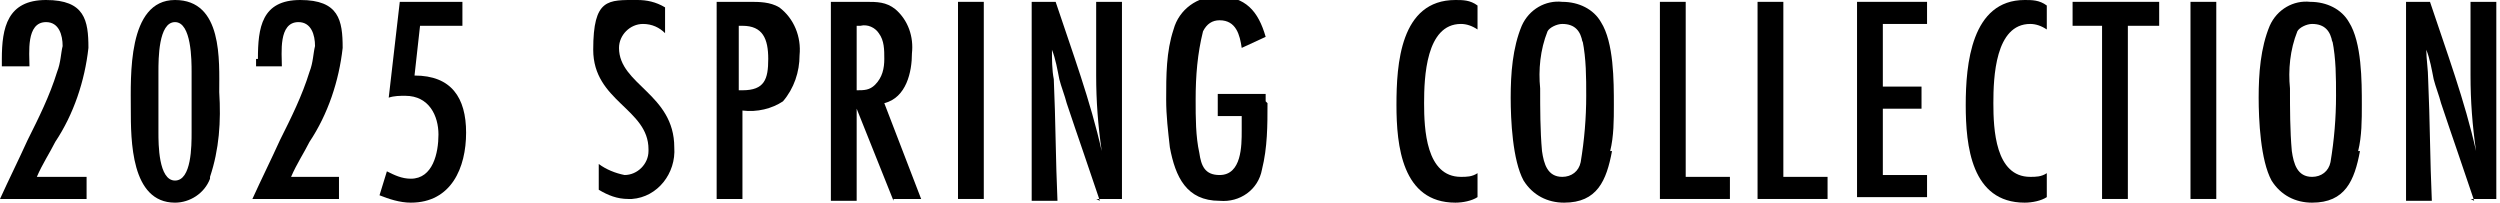
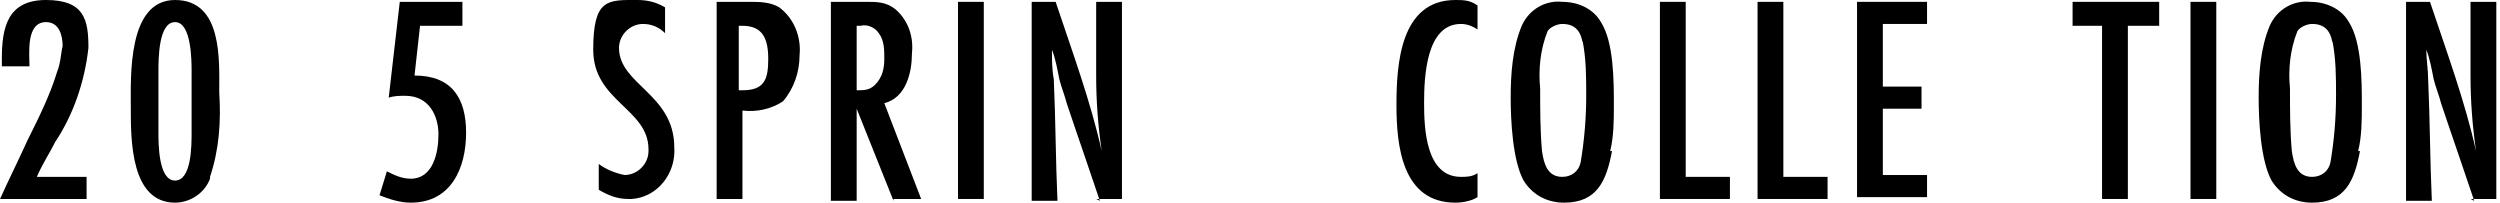
<svg xmlns="http://www.w3.org/2000/svg" id="_レイヤー_1" data-name="レイヤー_1" version="1.1" viewBox="0 0 135.7 11">
  <defs>
    <style>
      .st0 {
        fill: none;
      }

      .st1 {
        clip-path: url(#clippath);
      }
    </style>
    <clipPath id="clippath">
      <rect class="st0" y="0" width="135.7" height="11" />
    </clipPath>
  </defs>
  <g id="_グループ_296" data-name="グループ_296">
    <g class="st1">
      <g id="_グループ_294" data-name="グループ_294">
        <path id="_パス_459" data-name="パス_459" d="M.1,3.2C.1,1.5.4,0,2.5,0s2.3,1.1,2.3,2.6c-.2,1.8-.8,3.6-1.8,5.1-.3.6-.7,1.2-1,1.9h2.7v1.2H0c.5-1.1,1-2.1,1.5-3.2.6-1.2,1.2-2.4,1.6-3.7.2-.5.2-1,.3-1.4,0-.6-.2-1.3-.9-1.3-1.1,0-.9,1.7-.9,2.4H.1v-.4Z" />
        <path id="_パス_460" data-name="パス_460" d="M11.4,9.7c-.3.8-1.1,1.3-1.9,1.3-2.4,0-2.4-3.4-2.4-5.1S6.9,0,9.5,0s2.4,3.3,2.4,5c.1,1.6,0,3.1-.5,4.6M10.4,3.9c0-.6,0-2.7-.9-2.7s-.9,2-.9,2.7c0,.5,0,1,0,1.6s0,1.1,0,1.7c0,.6,0,2.6.9,2.6s.9-1.9.9-2.6c0-.5,0-1.1,0-1.7s0-1,0-1.6" />
-         <path id="_パス_461" data-name="パス_461" d="M14,3.2C14,1.5,14.2,0,16.3,0s2.3,1.1,2.3,2.6c-.2,1.8-.8,3.6-1.8,5.1-.3.6-.7,1.2-1,1.9h2.6v1.2h-4.7c.5-1.1,1-2.1,1.5-3.2.6-1.2,1.2-2.4,1.6-3.7.2-.5.2-1,.3-1.4,0-.6-.2-1.3-.9-1.3-1.1,0-.9,1.7-.9,2.4h-1.4v-.4Z" />
        <path id="_パス_462" data-name="パス_462" d="M22.5,4.1c2,0,2.8,1.2,2.8,3.1s-.8,3.8-3,3.8c-.6,0-1.2-.2-1.7-.4l.4-1.3c.4.2.8.4,1.3.4,1.2,0,1.5-1.4,1.5-2.4s-.5-2.1-1.8-2.1c-.3,0-.6,0-.9.1l.6-5.2h3.4v1.3h-2.3l-.3,2.7Z" />
        <path id="_パス_463" data-name="パス_463" d="M36.1,1.8c-.3-.3-.7-.5-1.2-.5-.7,0-1.3.6-1.3,1.3,0,0,0,0,0,0,0,2,3,2.5,3,5.4.1,1.4-.9,2.7-2.3,2.8,0,0-.1,0-.2,0-.6,0-1.1-.2-1.6-.5v-1.4c.4.3.9.5,1.4.6.7,0,1.3-.6,1.3-1.3,0,0,0-.1,0-.1,0-2.2-3-2.6-3-5.4S33,0,34.6,0c.5,0,1,.1,1.5.4v1.4Z" />
        <path id="_パス_464" data-name="パス_464" d="M40.7.1c.5,0,1.1,0,1.6.3.8.6,1.2,1.6,1.1,2.6,0,.9-.3,1.8-.9,2.5-.6.4-1.4.6-2.2.5v4.8h-1.4V.1h1.9ZM40.3,4.9c1.2,0,1.4-.6,1.4-1.7s-.3-1.8-1.4-1.8h-.2v3.5h.1Z" />
        <path id="_パス_465" data-name="パス_465" d="M48.5,10.9l-2-5v5h-1.4V.1h1.9c.6,0,1.1,0,1.6.4.7.6,1,1.5.9,2.4,0,1-.3,2.4-1.5,2.7l2,5.2h-1.5ZM46.5,4.9c.4,0,.7,0,1-.3.4-.4.5-.9.5-1.4,0-.5,0-1-.3-1.4-.2-.3-.6-.5-1-.4h-.2v3.6Z" />
        <rect id="_長方形_164" data-name="長方形_164" x="52" y=".1" width="1.4" height="10.7" />
        <path id="_パス_466" data-name="パス_466" d="M59.7,10.9c-.6-1.8-1.2-3.5-1.8-5.3-.1-.4-.3-.9-.4-1.3-.1-.5-.2-1.1-.4-1.6,0,.5,0,1.1.1,1.6.1,2.2.1,4.4.2,6.6h-1.4V.1h1.3c.9,2.7,1.9,5.4,2.5,8.1-.2-1.4-.3-2.7-.3-4.1V.1h1.4v10.7h-1.4Z" />
-         <path id="_パス_467" data-name="パス_467" d="M68.8,5.6c0,1.2,0,2.4-.3,3.6-.2,1.1-1.2,1.8-2.3,1.7-1.8,0-2.4-1.3-2.7-2.9-.1-.9-.2-1.7-.2-2.6,0-1.3,0-2.6.4-3.8.3-1.1,1.3-1.8,2.4-1.8,1.5,0,2.2.8,2.6,2.2l-1.3.6c-.1-.7-.3-1.5-1.2-1.5-.4,0-.7.2-.9.6-.3,1.2-.4,2.4-.4,3.7,0,1,0,2,.2,2.9.1.7.3,1.2,1.1,1.2,1.2,0,1.2-1.6,1.2-2.4v-.8h-1.3v-1.2h2.6v.4Z" />
        <path id="_パス_468" data-name="パス_468" d="M80.2,10.7c-.3.2-.8.3-1.2.3-2.9,0-3.2-3.1-3.2-5.3S76,0,79,0c.4,0,.8,0,1.2.3v1.3c-.3-.2-.6-.3-.9-.3-1.9,0-2,2.9-2,4.3s.1,4,2,4c.3,0,.6,0,.9-.2v1.3Z" />
        <path id="_パス_469" data-name="パス_469" d="M87.5,8.2c-.3,1.6-.8,2.8-2.6,2.8-.9,0-1.7-.4-2.2-1.2-.6-1.1-.7-3.3-.7-4.5,0-1.3.1-2.7.6-3.9.4-.9,1.3-1.4,2.2-1.3.9,0,1.7.4,2.1,1.1.7,1.1.7,3.2.7,4.5,0,.8,0,1.7-.2,2.5M85.9,2.3c-.1-.6-.4-1-1.1-1-.3,0-.7.2-.8.4-.4,1-.5,2.1-.4,3.1,0,1.1,0,2.3.1,3.4.1.7.3,1.4,1.1,1.4.5,0,.9-.3,1-.8.2-1.2.3-2.4.3-3.6,0-1,0-2-.2-3" />
        <path id="_パス_470" data-name="パス_470" d="M90.1,10.9V.1h1.4v9.5h2.4v1.2h-3.8Z" />
        <path id="_パス_471" data-name="パス_471" d="M95.4,10.9V.1h1.4v9.5h2.4v1.2h-3.8Z" />
        <path id="_パス_472" data-name="パス_472" d="M100.8,10.9V.1h3.8v1.2h-2.4v3.4h2.1v1.2h-2.1v3.6h2.4v1.2h-3.8Z" />
-         <path id="_パス_473" data-name="パス_473" d="M111.1,10.7c-.3.2-.8.3-1.2.3-2.9,0-3.2-3.1-3.2-5.3S107,0,109.9,0c.4,0,.8,0,1.2.3v1.3c-.3-.2-.6-.3-.9-.3-1.9,0-2,2.9-2,4.3s.1,4,2,4c.3,0,.6,0,.9-.2v1.3Z" />
        <path id="_パス_474" data-name="パス_474" d="M115.5,1.4v9.4h-1.4V1.4h-1.6V.1h4.7v1.3h-1.6Z" />
        <rect id="_長方形_165" data-name="長方形_165" x="118.9" y=".1" width="1.4" height="10.7" />
        <path id="_パス_475" data-name="パス_475" d="M128.1,8.2c-.3,1.6-.8,2.8-2.6,2.8-.9,0-1.7-.4-2.2-1.2-.6-1.1-.7-3.3-.7-4.5,0-1.3.1-2.7.6-3.9.4-.9,1.3-1.4,2.2-1.3.9,0,1.7.4,2.1,1.1.7,1.1.7,3.2.7,4.5,0,.8,0,1.7-.2,2.5M126.6,2.3c-.1-.6-.4-1-1.1-1-.3,0-.7.2-.8.4-.4,1-.5,2.1-.4,3.1,0,1.1,0,2.3.1,3.4.1.7.3,1.4,1.1,1.4.5,0,.9-.3,1-.8.2-1.2.3-2.4.3-3.6,0-1,0-2-.2-3" />
        <path id="_パス_476" data-name="パス_476" d="M134.3,10.9c-.6-1.8-1.2-3.5-1.8-5.3-.1-.4-.3-.9-.4-1.3-.1-.5-.2-1.1-.4-1.6,0,.5.1,1.1.1,1.6.1,2.2.1,4.4.2,6.6h-1.4V.1h1.3c.9,2.7,1.9,5.4,2.5,8.1-.2-1.4-.3-2.7-.3-4.1V.1h1.4v10.7h-1.4Z" />
      </g>
    </g>
  </g>
</svg>